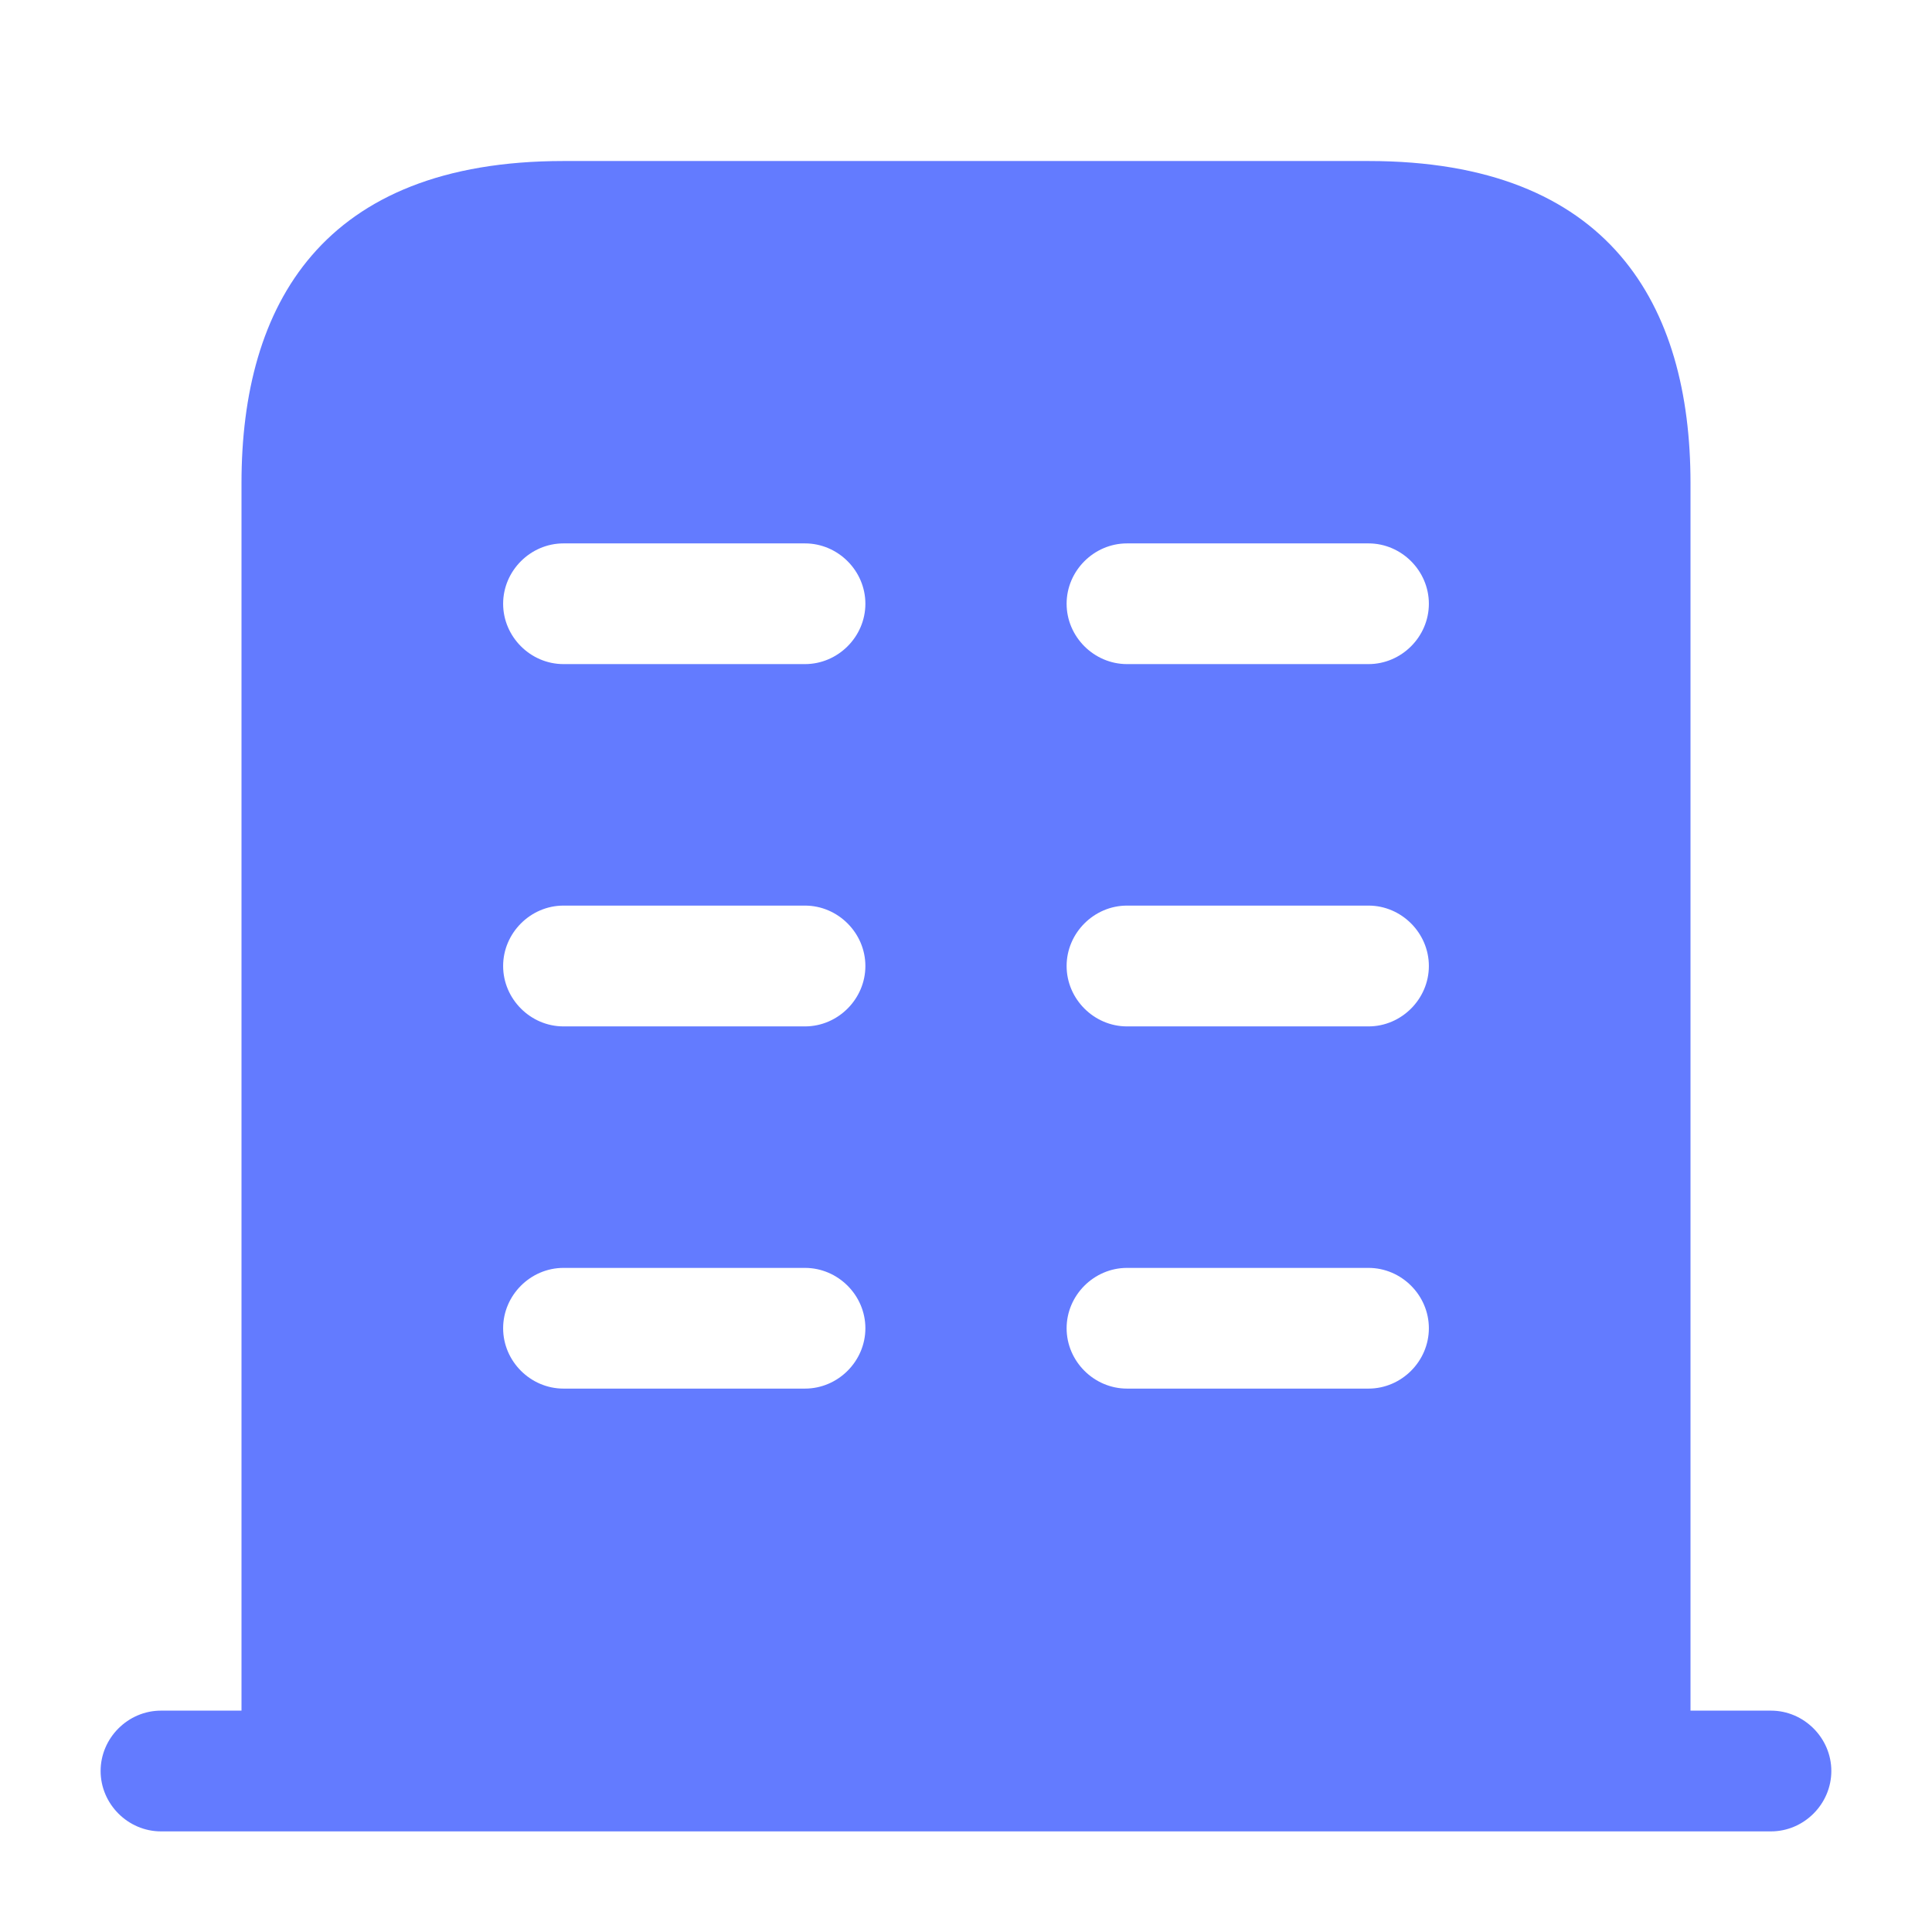
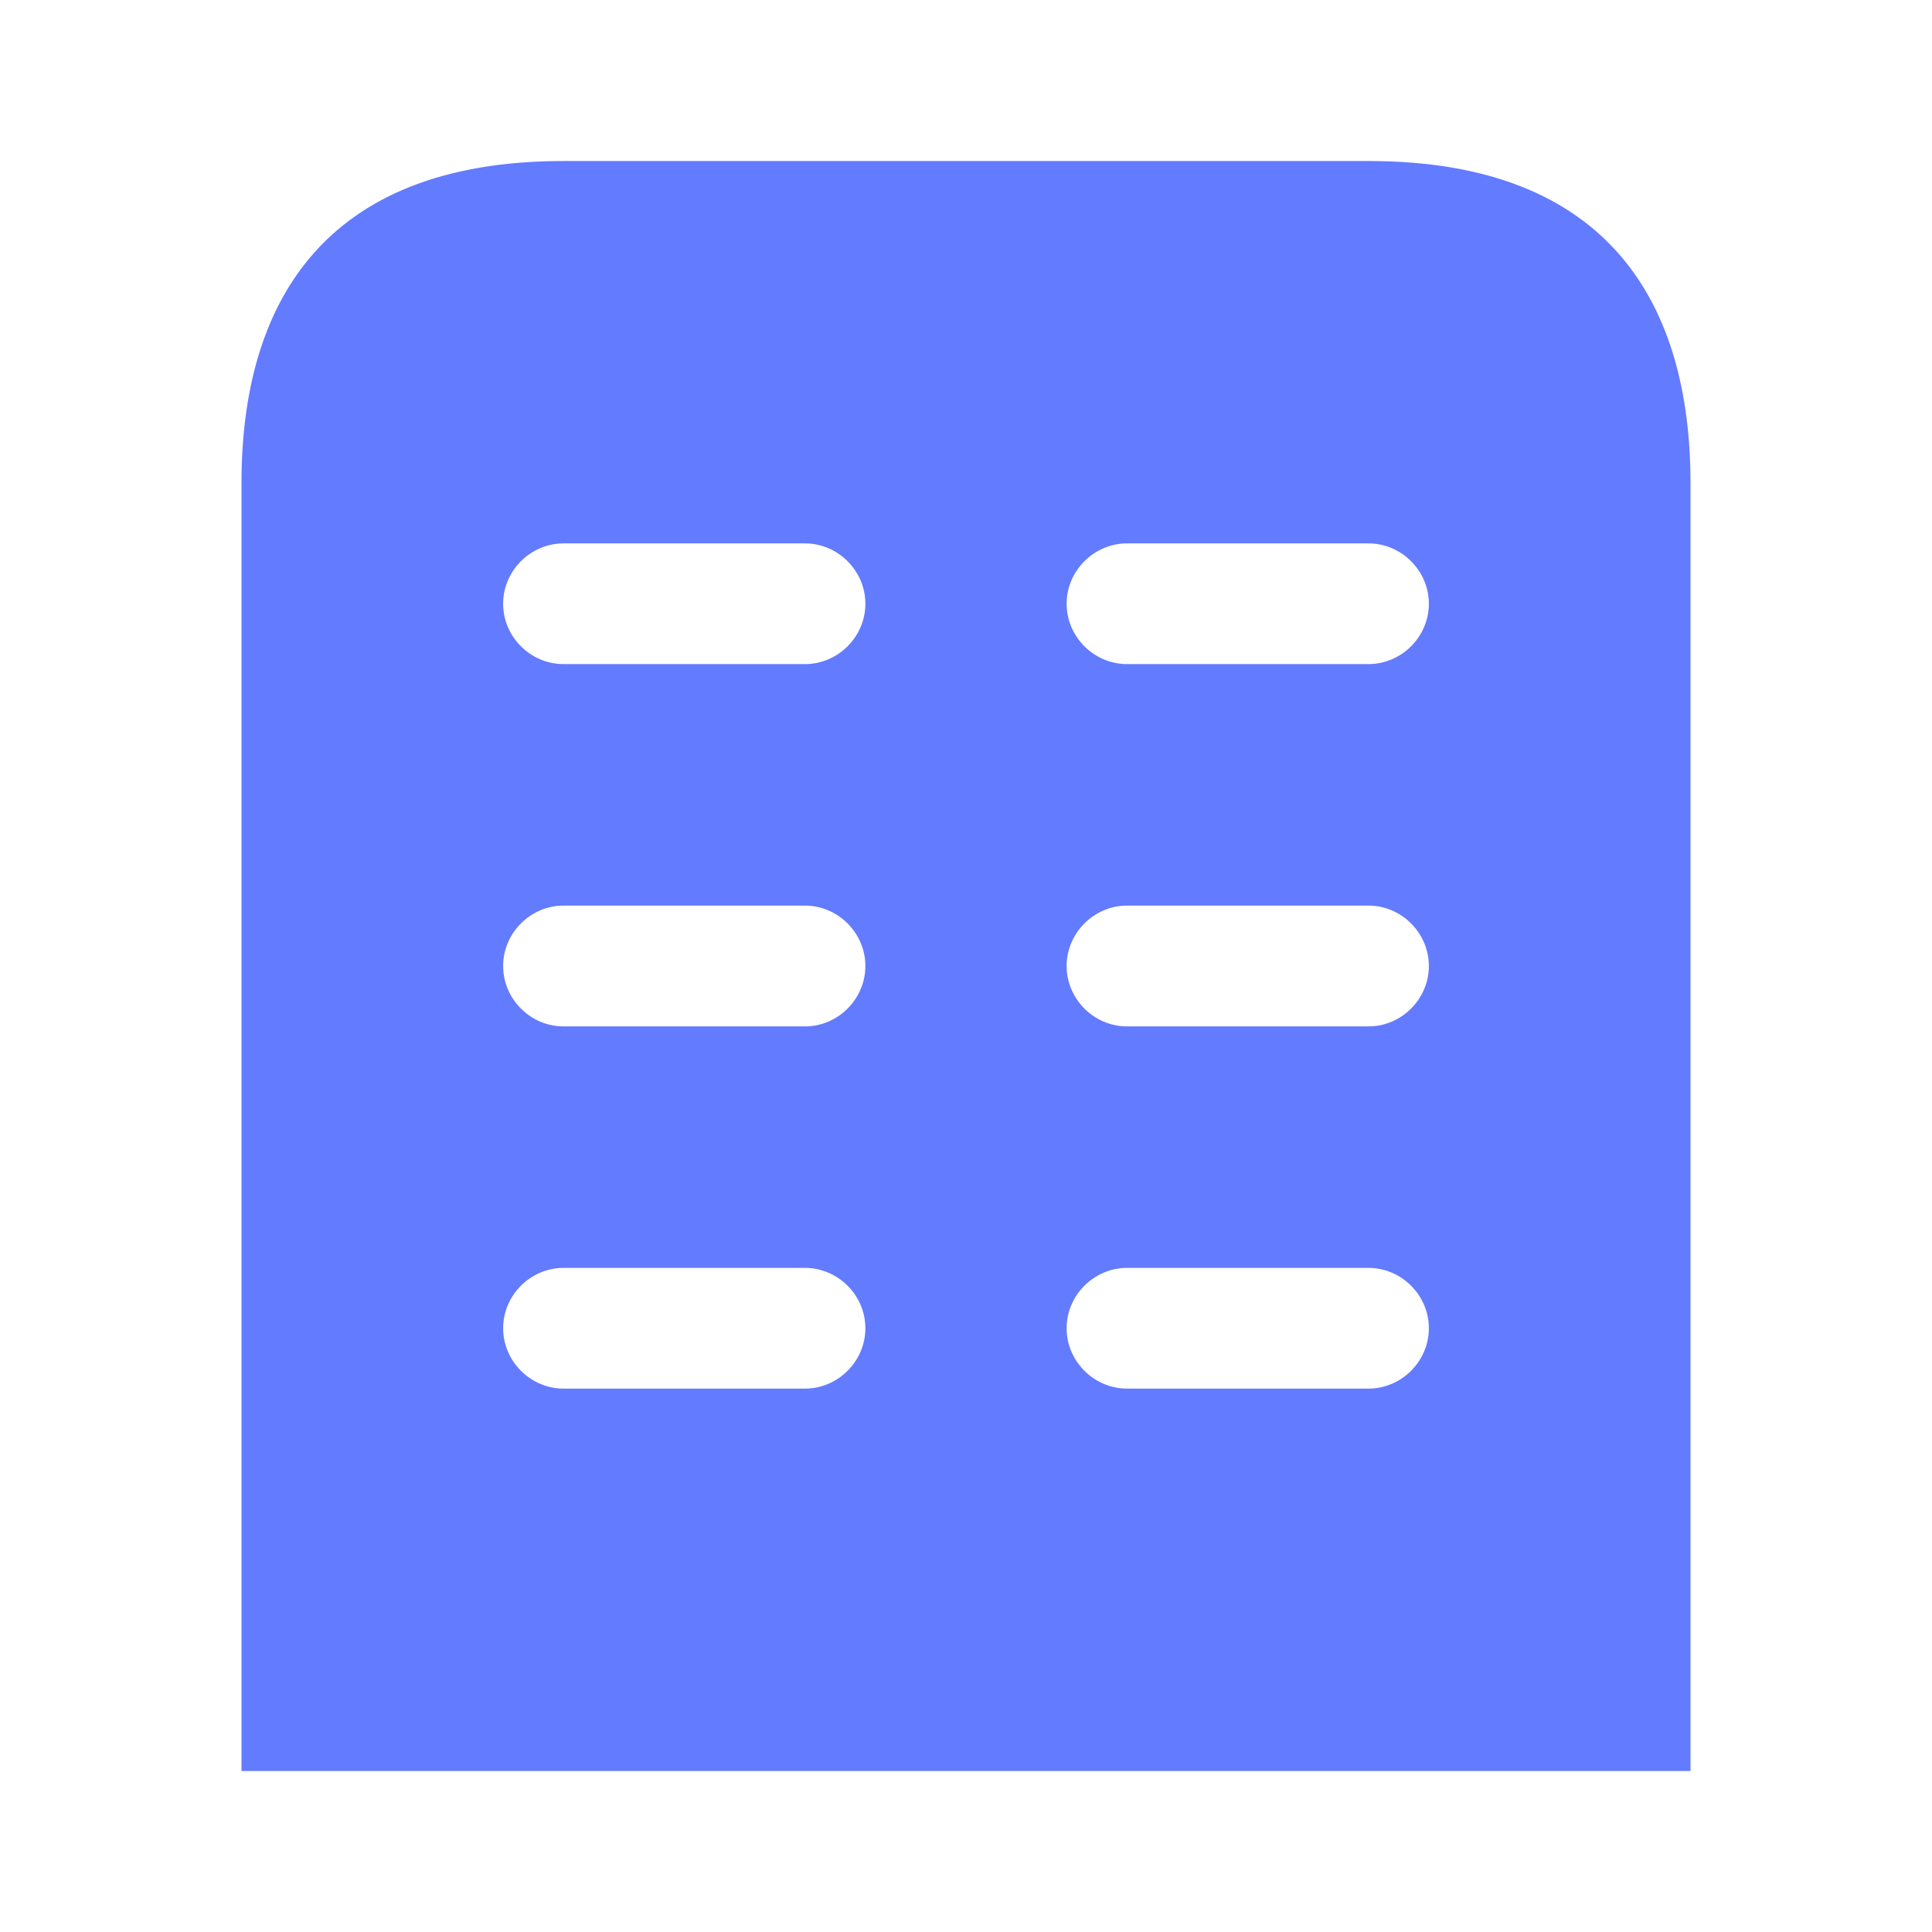
<svg xmlns="http://www.w3.org/2000/svg" width="38" height="38" viewBox="0 0 38 38" fill="none">
-   <path d="M34.833 33.646H3.166C2.517 33.646 1.979 34.184 1.979 34.833C1.979 35.483 2.517 36.021 3.166 36.021H34.833C35.482 36.021 36.02 35.483 36.02 34.833C36.02 34.184 35.482 33.646 34.833 33.646Z" fill="#637BFF" />
  <path d="M26.917 3.167H11.083C6.333 3.167 4.75 6.001 4.75 9.5V34.833H33.25V9.5C33.25 6.001 31.667 3.167 26.917 3.167ZM15.833 27.312H11.083C10.434 27.312 9.896 26.774 9.896 26.125C9.896 25.476 10.434 24.938 11.083 24.938H15.833C16.483 24.938 17.021 25.476 17.021 26.125C17.021 26.774 16.483 27.312 15.833 27.312ZM15.833 20.188H11.083C10.434 20.188 9.896 19.649 9.896 19C9.896 18.351 10.434 17.812 11.083 17.812H15.833C16.483 17.812 17.021 18.351 17.021 19C17.021 19.649 16.483 20.188 15.833 20.188ZM15.833 13.062H11.083C10.434 13.062 9.896 12.524 9.896 11.875C9.896 11.226 10.434 10.688 11.083 10.688H15.833C16.483 10.688 17.021 11.226 17.021 11.875C17.021 12.524 16.483 13.062 15.833 13.062ZM26.917 27.312H22.167C21.517 27.312 20.979 26.774 20.979 26.125C20.979 25.476 21.517 24.938 22.167 24.938H26.917C27.566 24.938 28.104 25.476 28.104 26.125C28.104 26.774 27.566 27.312 26.917 27.312ZM26.917 20.188H22.167C21.517 20.188 20.979 19.649 20.979 19C20.979 18.351 21.517 17.812 22.167 17.812H26.917C27.566 17.812 28.104 18.351 28.104 19C28.104 19.649 27.566 20.188 26.917 20.188ZM26.917 13.062H22.167C21.517 13.062 20.979 12.524 20.979 11.875C20.979 11.226 21.517 10.688 22.167 10.688H26.917C27.566 10.688 28.104 11.226 28.104 11.875C28.104 12.524 27.566 13.062 26.917 13.062Z" fill="#637BFF" />
</svg>